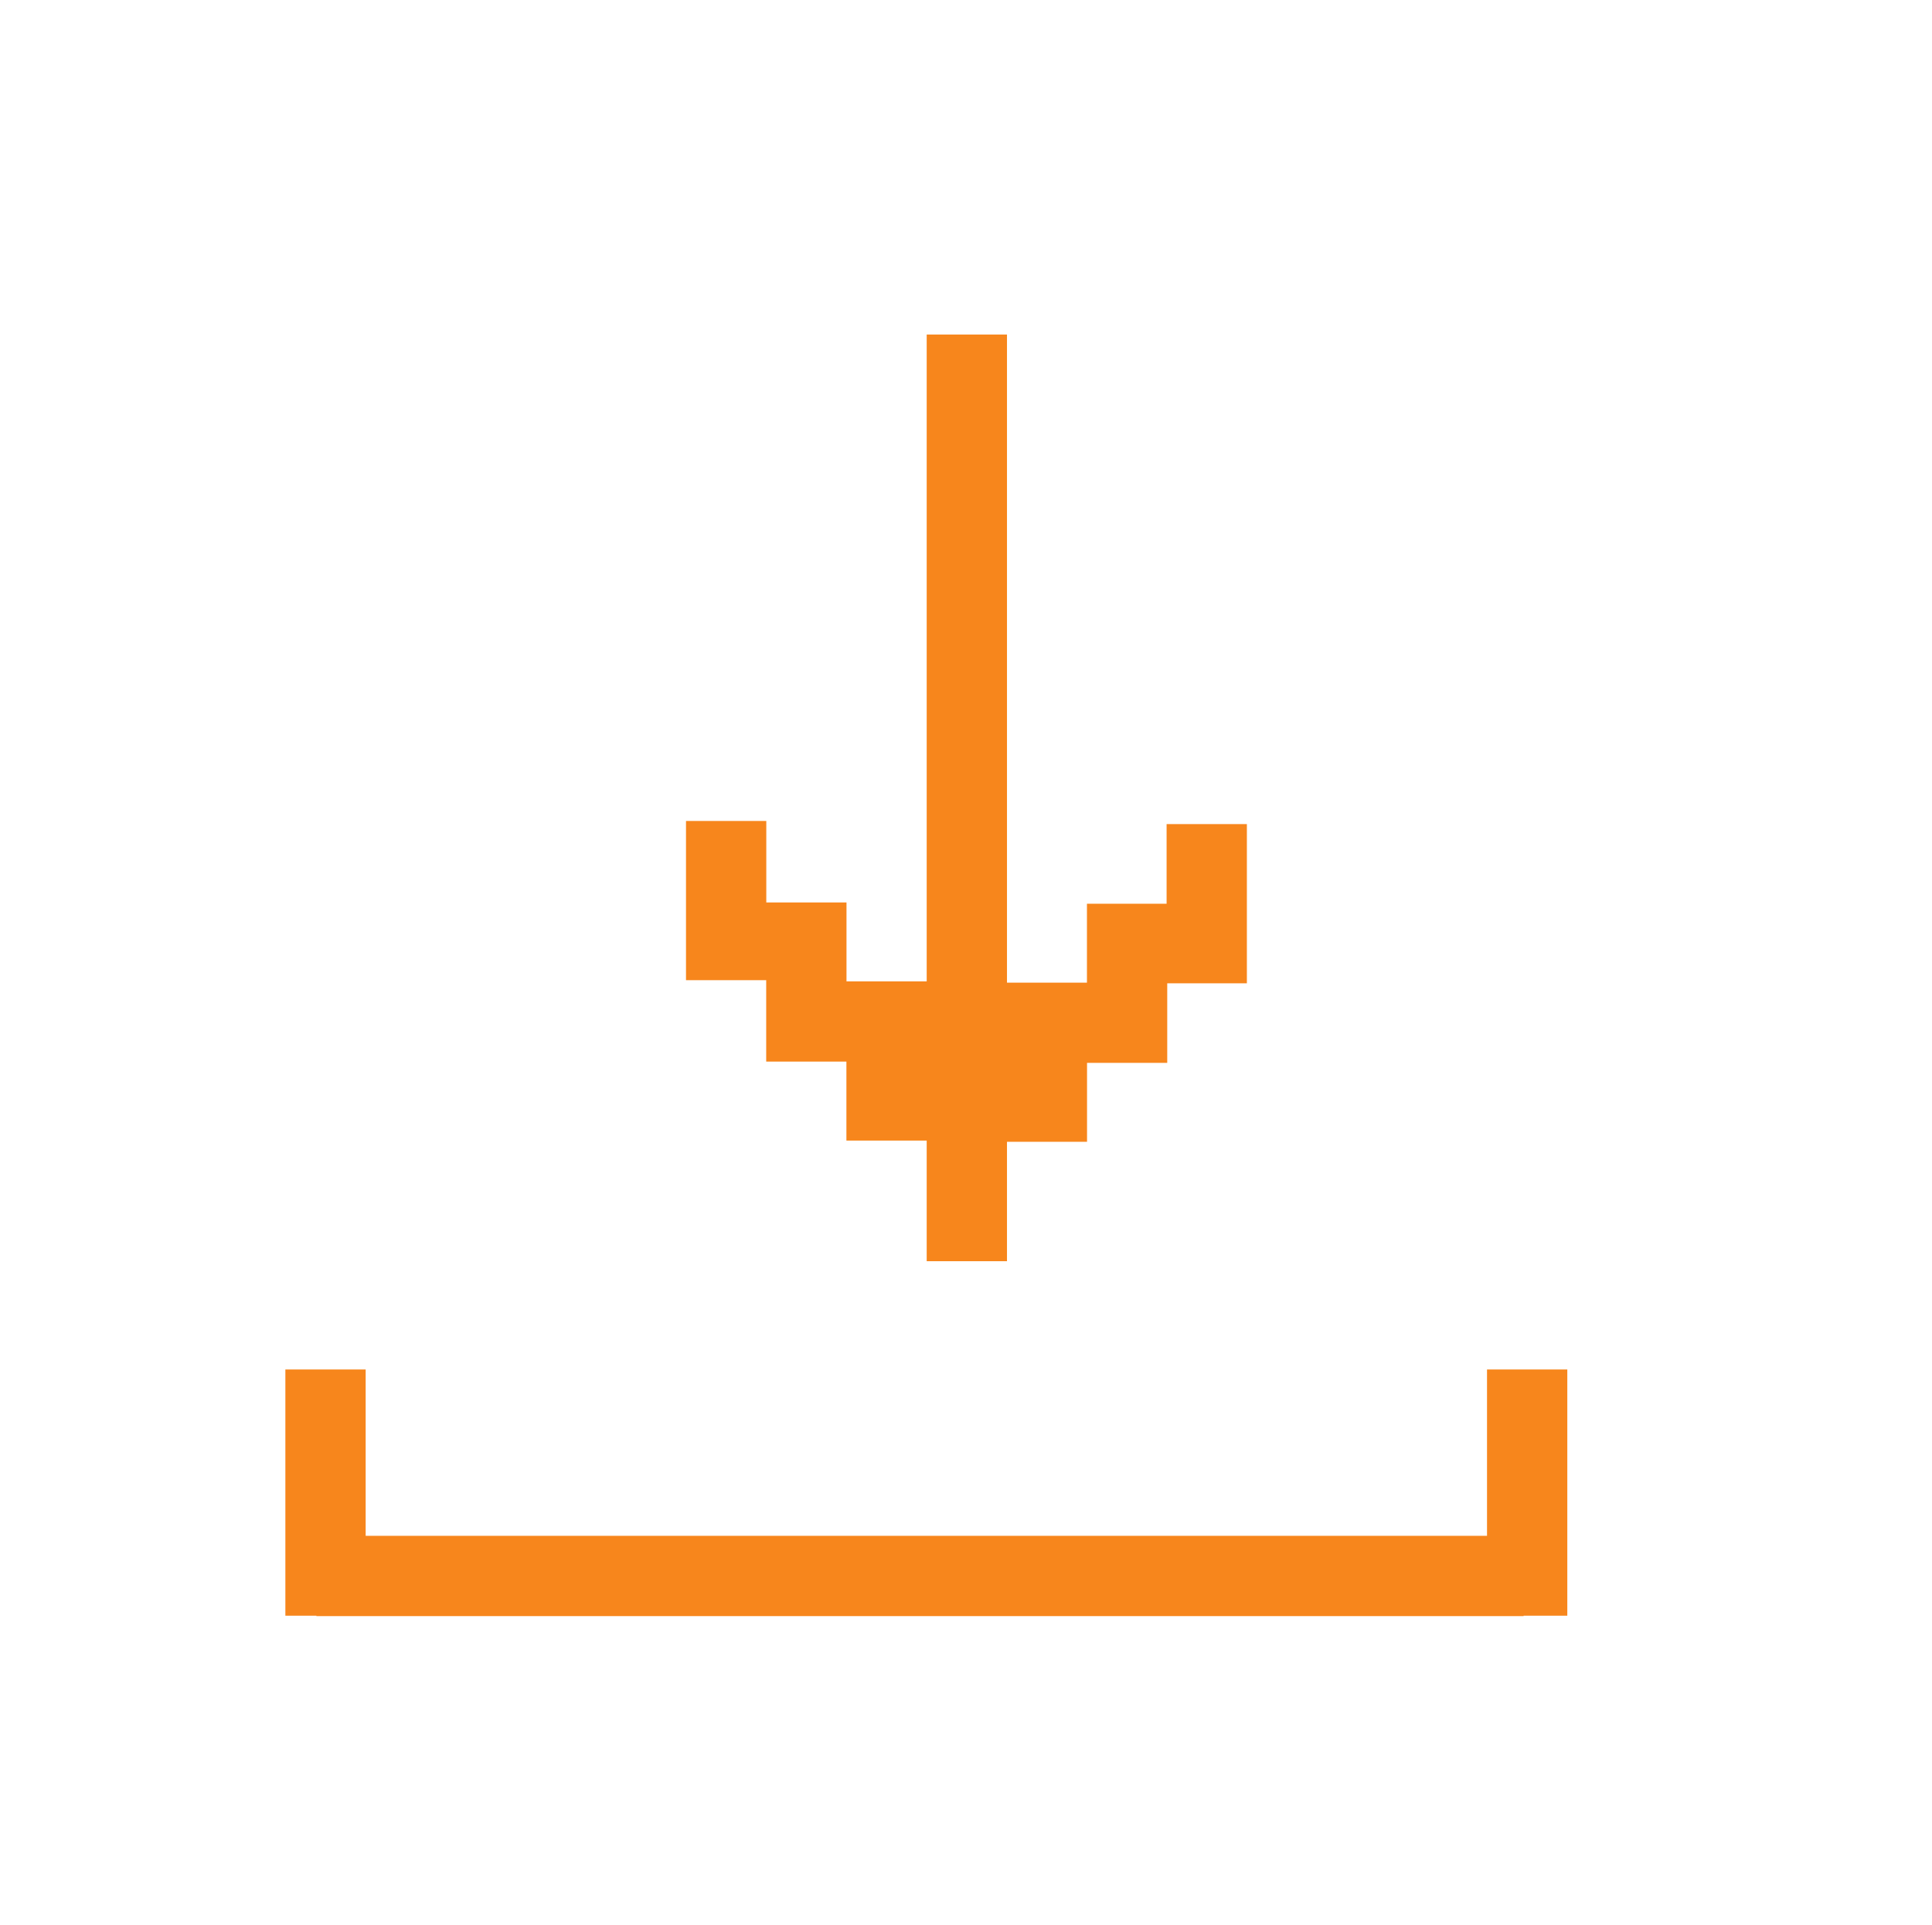
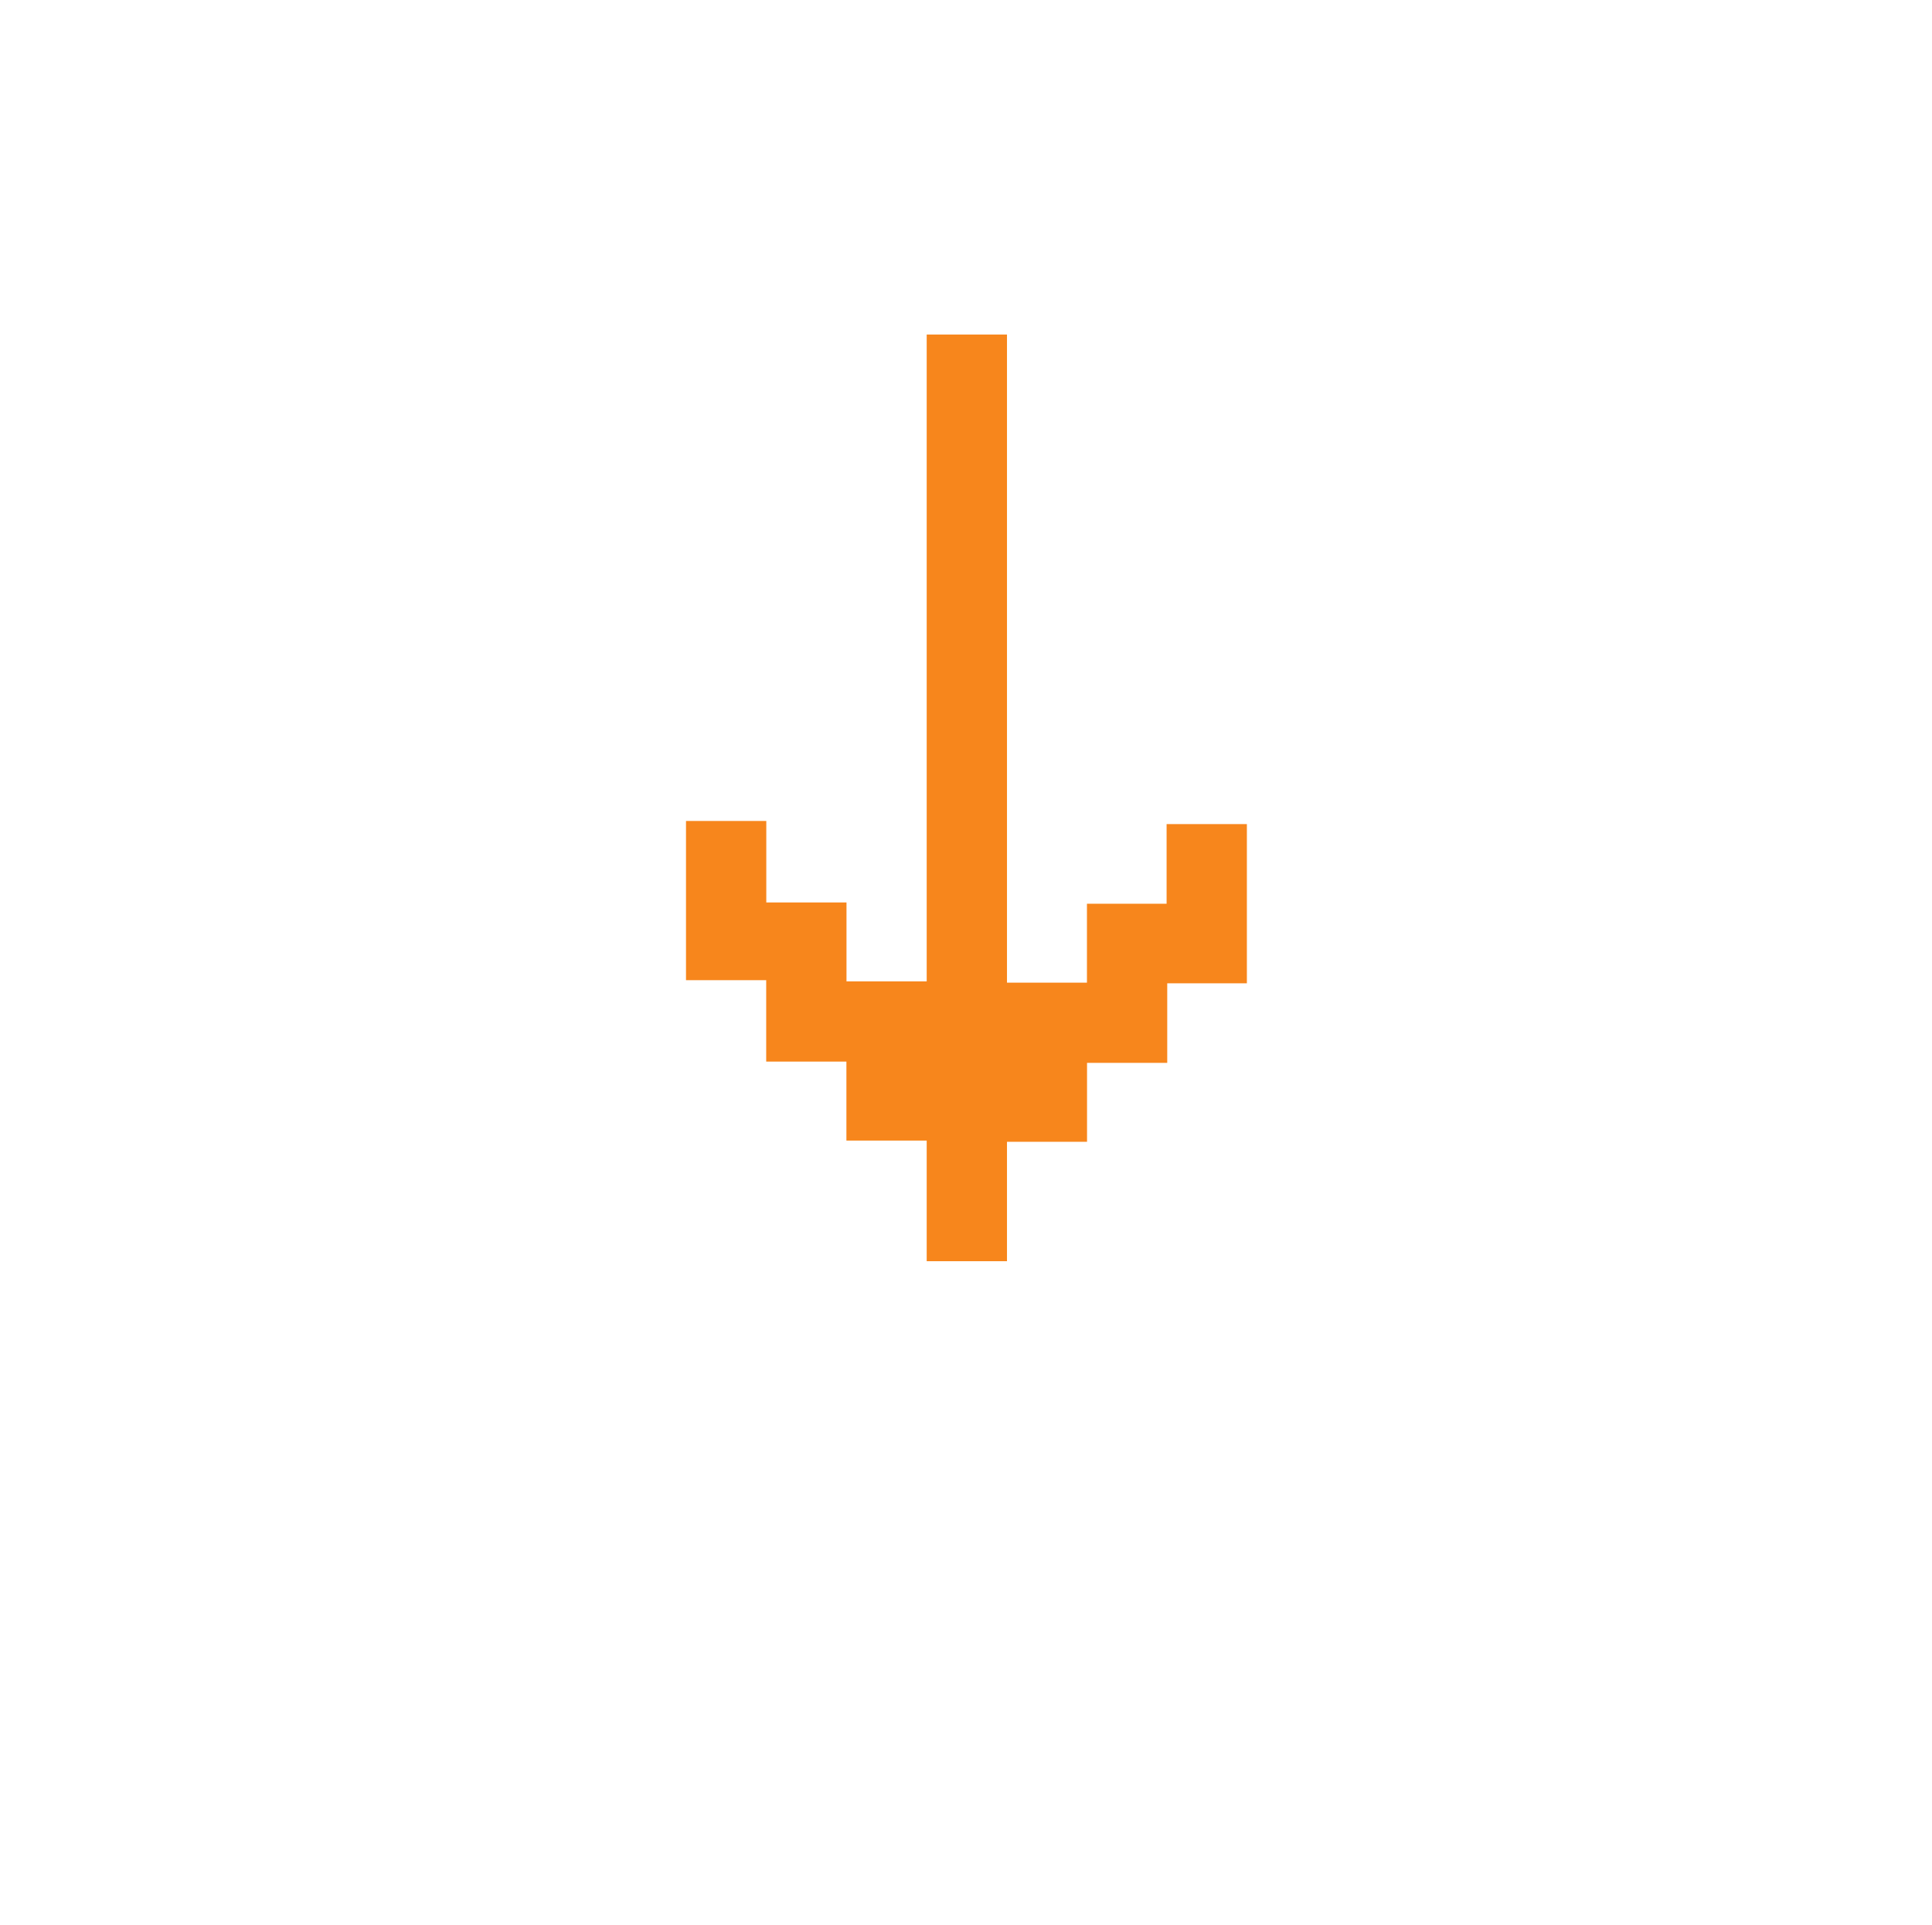
<svg xmlns="http://www.w3.org/2000/svg" version="1.1" id="Layer_1" x="0px" y="0px" width="24.088px" height="24px" viewBox="138.01 0 24.088 24" enable-background="new 138.01 0 24.088 24" xml:space="preserve" fill="#F7861C">
  <g>
-     <polygon fill="#F7861C" points="157.551,17.075 156.55,17.075 156.55,19.149 142.569,19.149 142.569,17.075 141.568,17.075    141.568,20.145 141.955,20.145 141.955,20.15 157.006,20.15 157.006,20.145 157.551,20.145  " />
    <polygon fill="#F7861C" points="152.555,10.275 152.555,11.26 152.555,11.268 151.562,11.268 151.562,12.252 150.565,12.252    150.565,4.171 149.564,4.171 149.564,12.236 148.564,12.236 148.564,11.252 147.564,11.252 147.564,11.236 147.564,11.221    147.564,10.236 146.563,10.236 146.563,11.221 146.563,11.236 146.563,12.221 147.563,12.221 147.563,12.236 147.563,12.252    147.563,13.236 148.563,13.236 148.563,14.221 149.564,14.221 149.564,15.725 150.565,15.725 150.565,14.236 151.563,14.236    151.563,13.252 152.563,13.252 152.563,12.268 152.563,12.26 153.556,12.26 153.556,11.275 153.556,11.26 153.556,10.275  " />
  </g>
</svg>